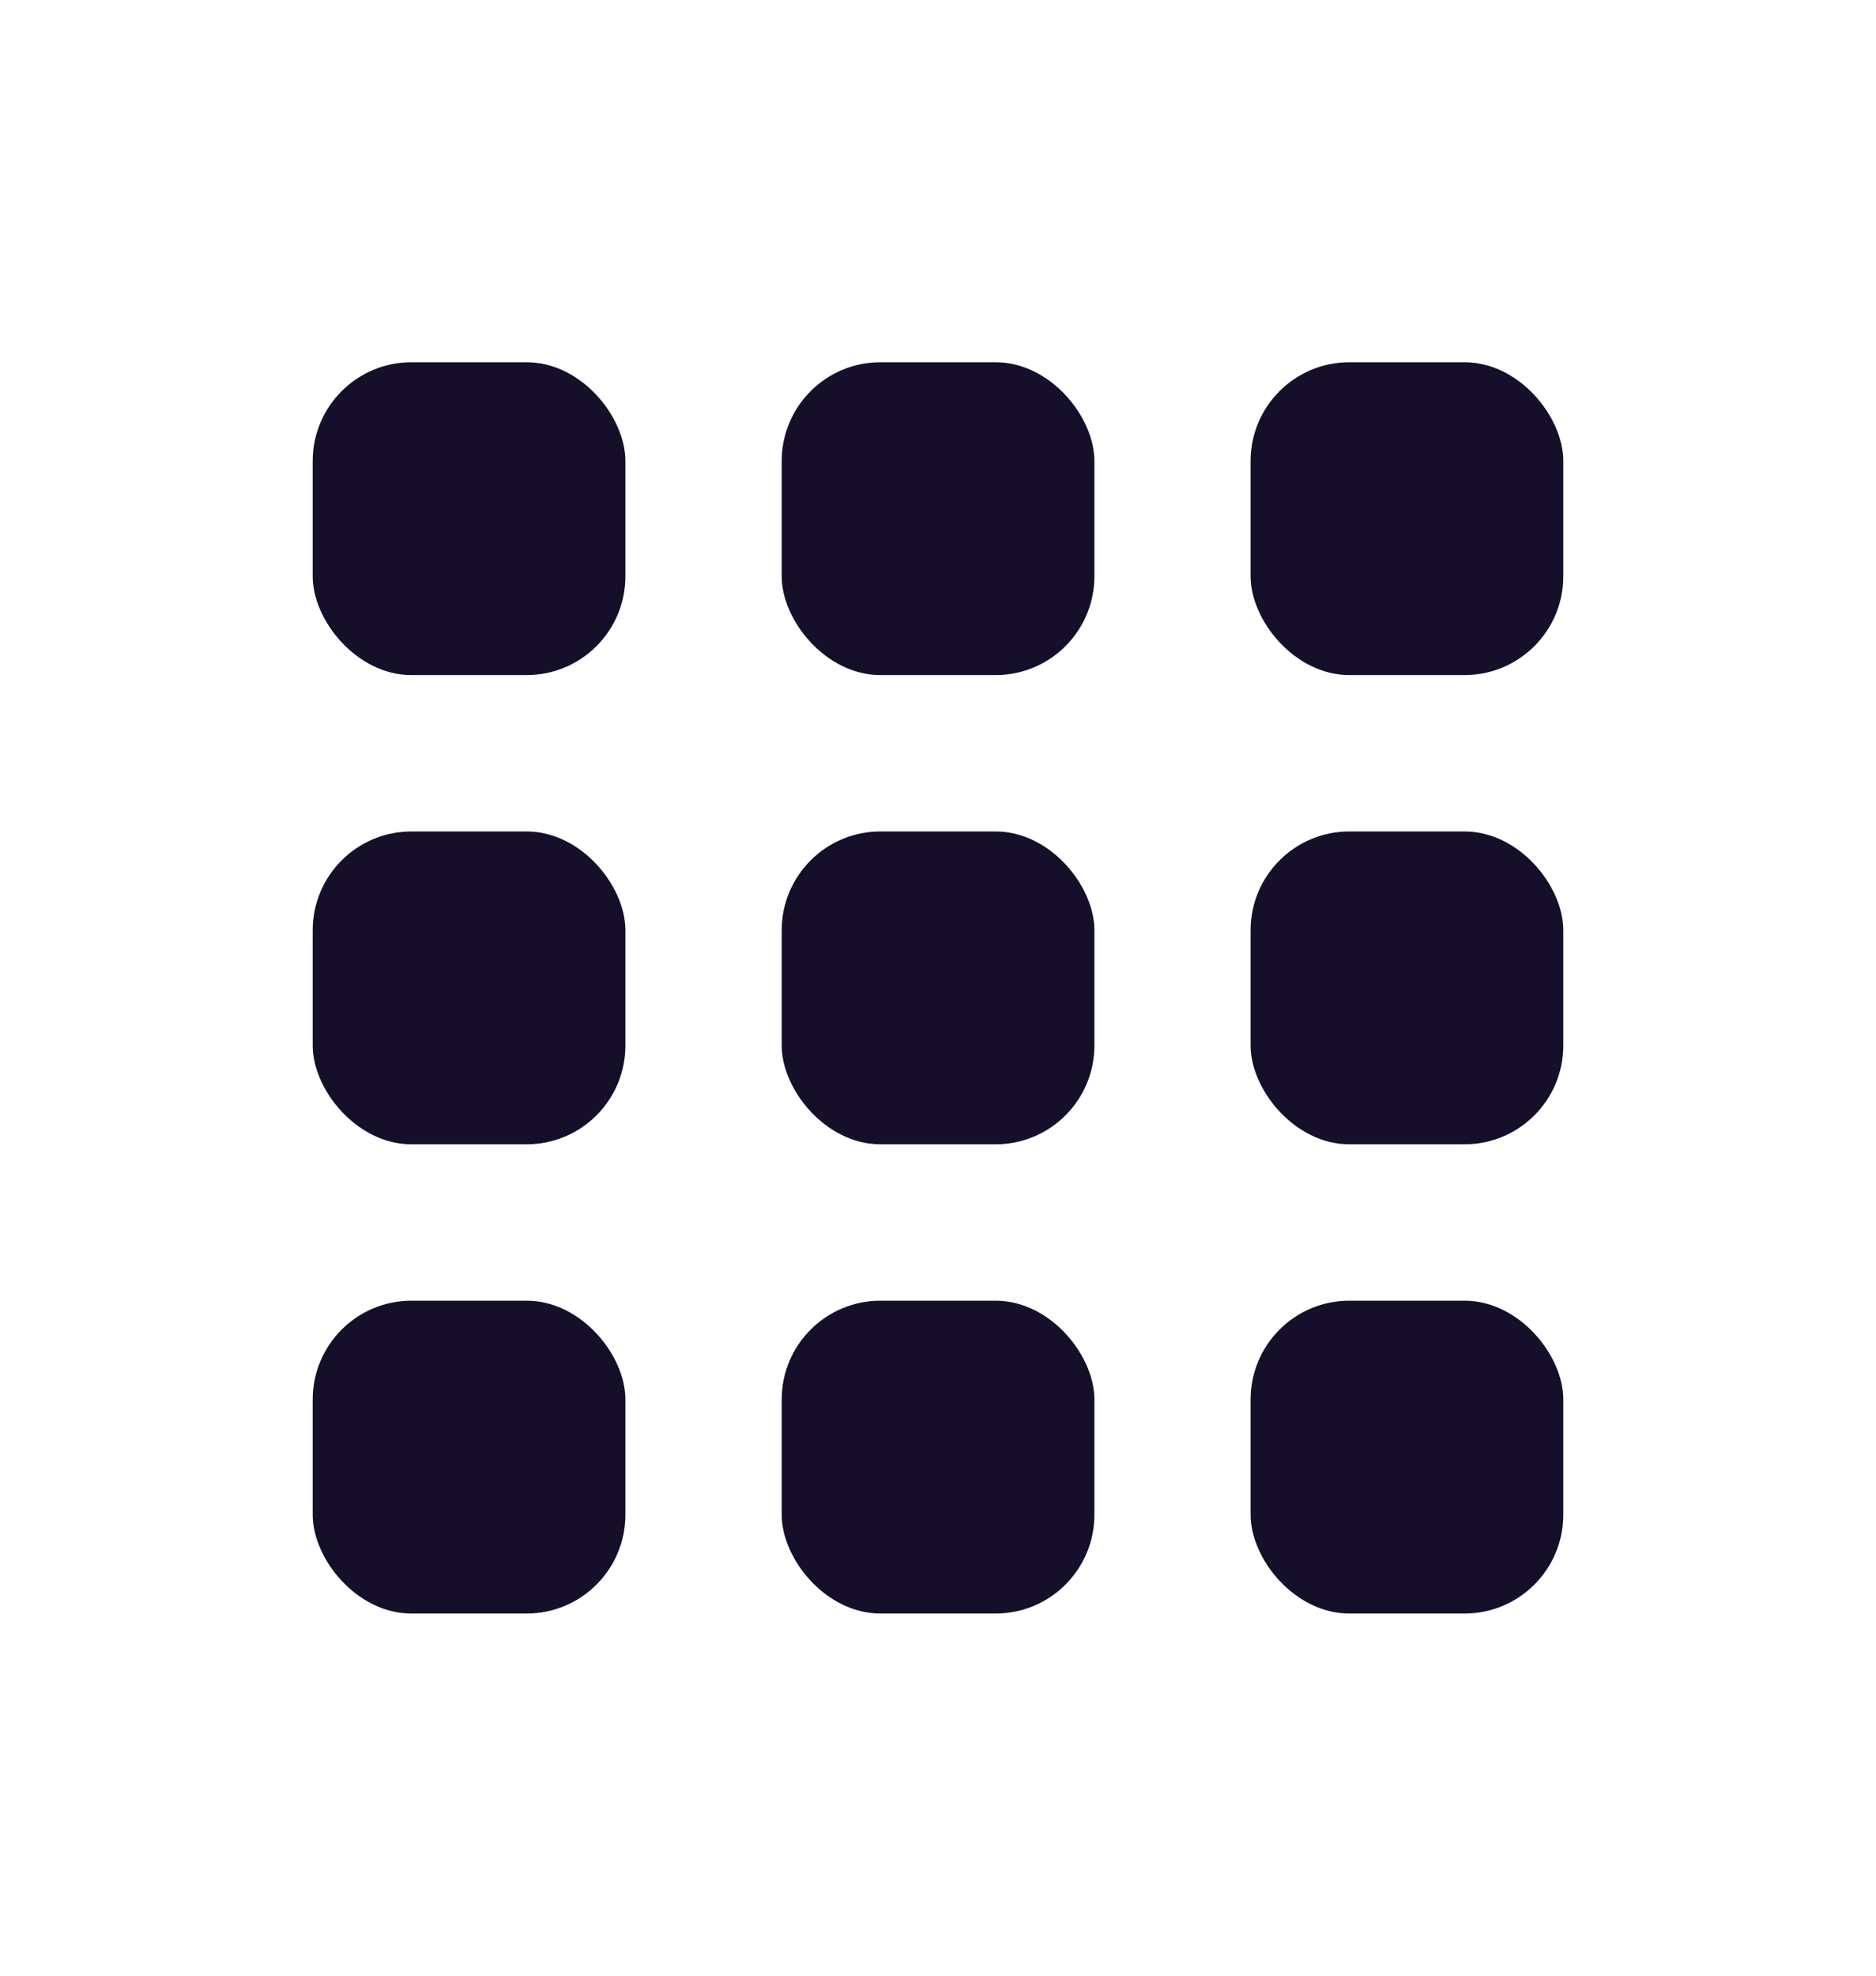
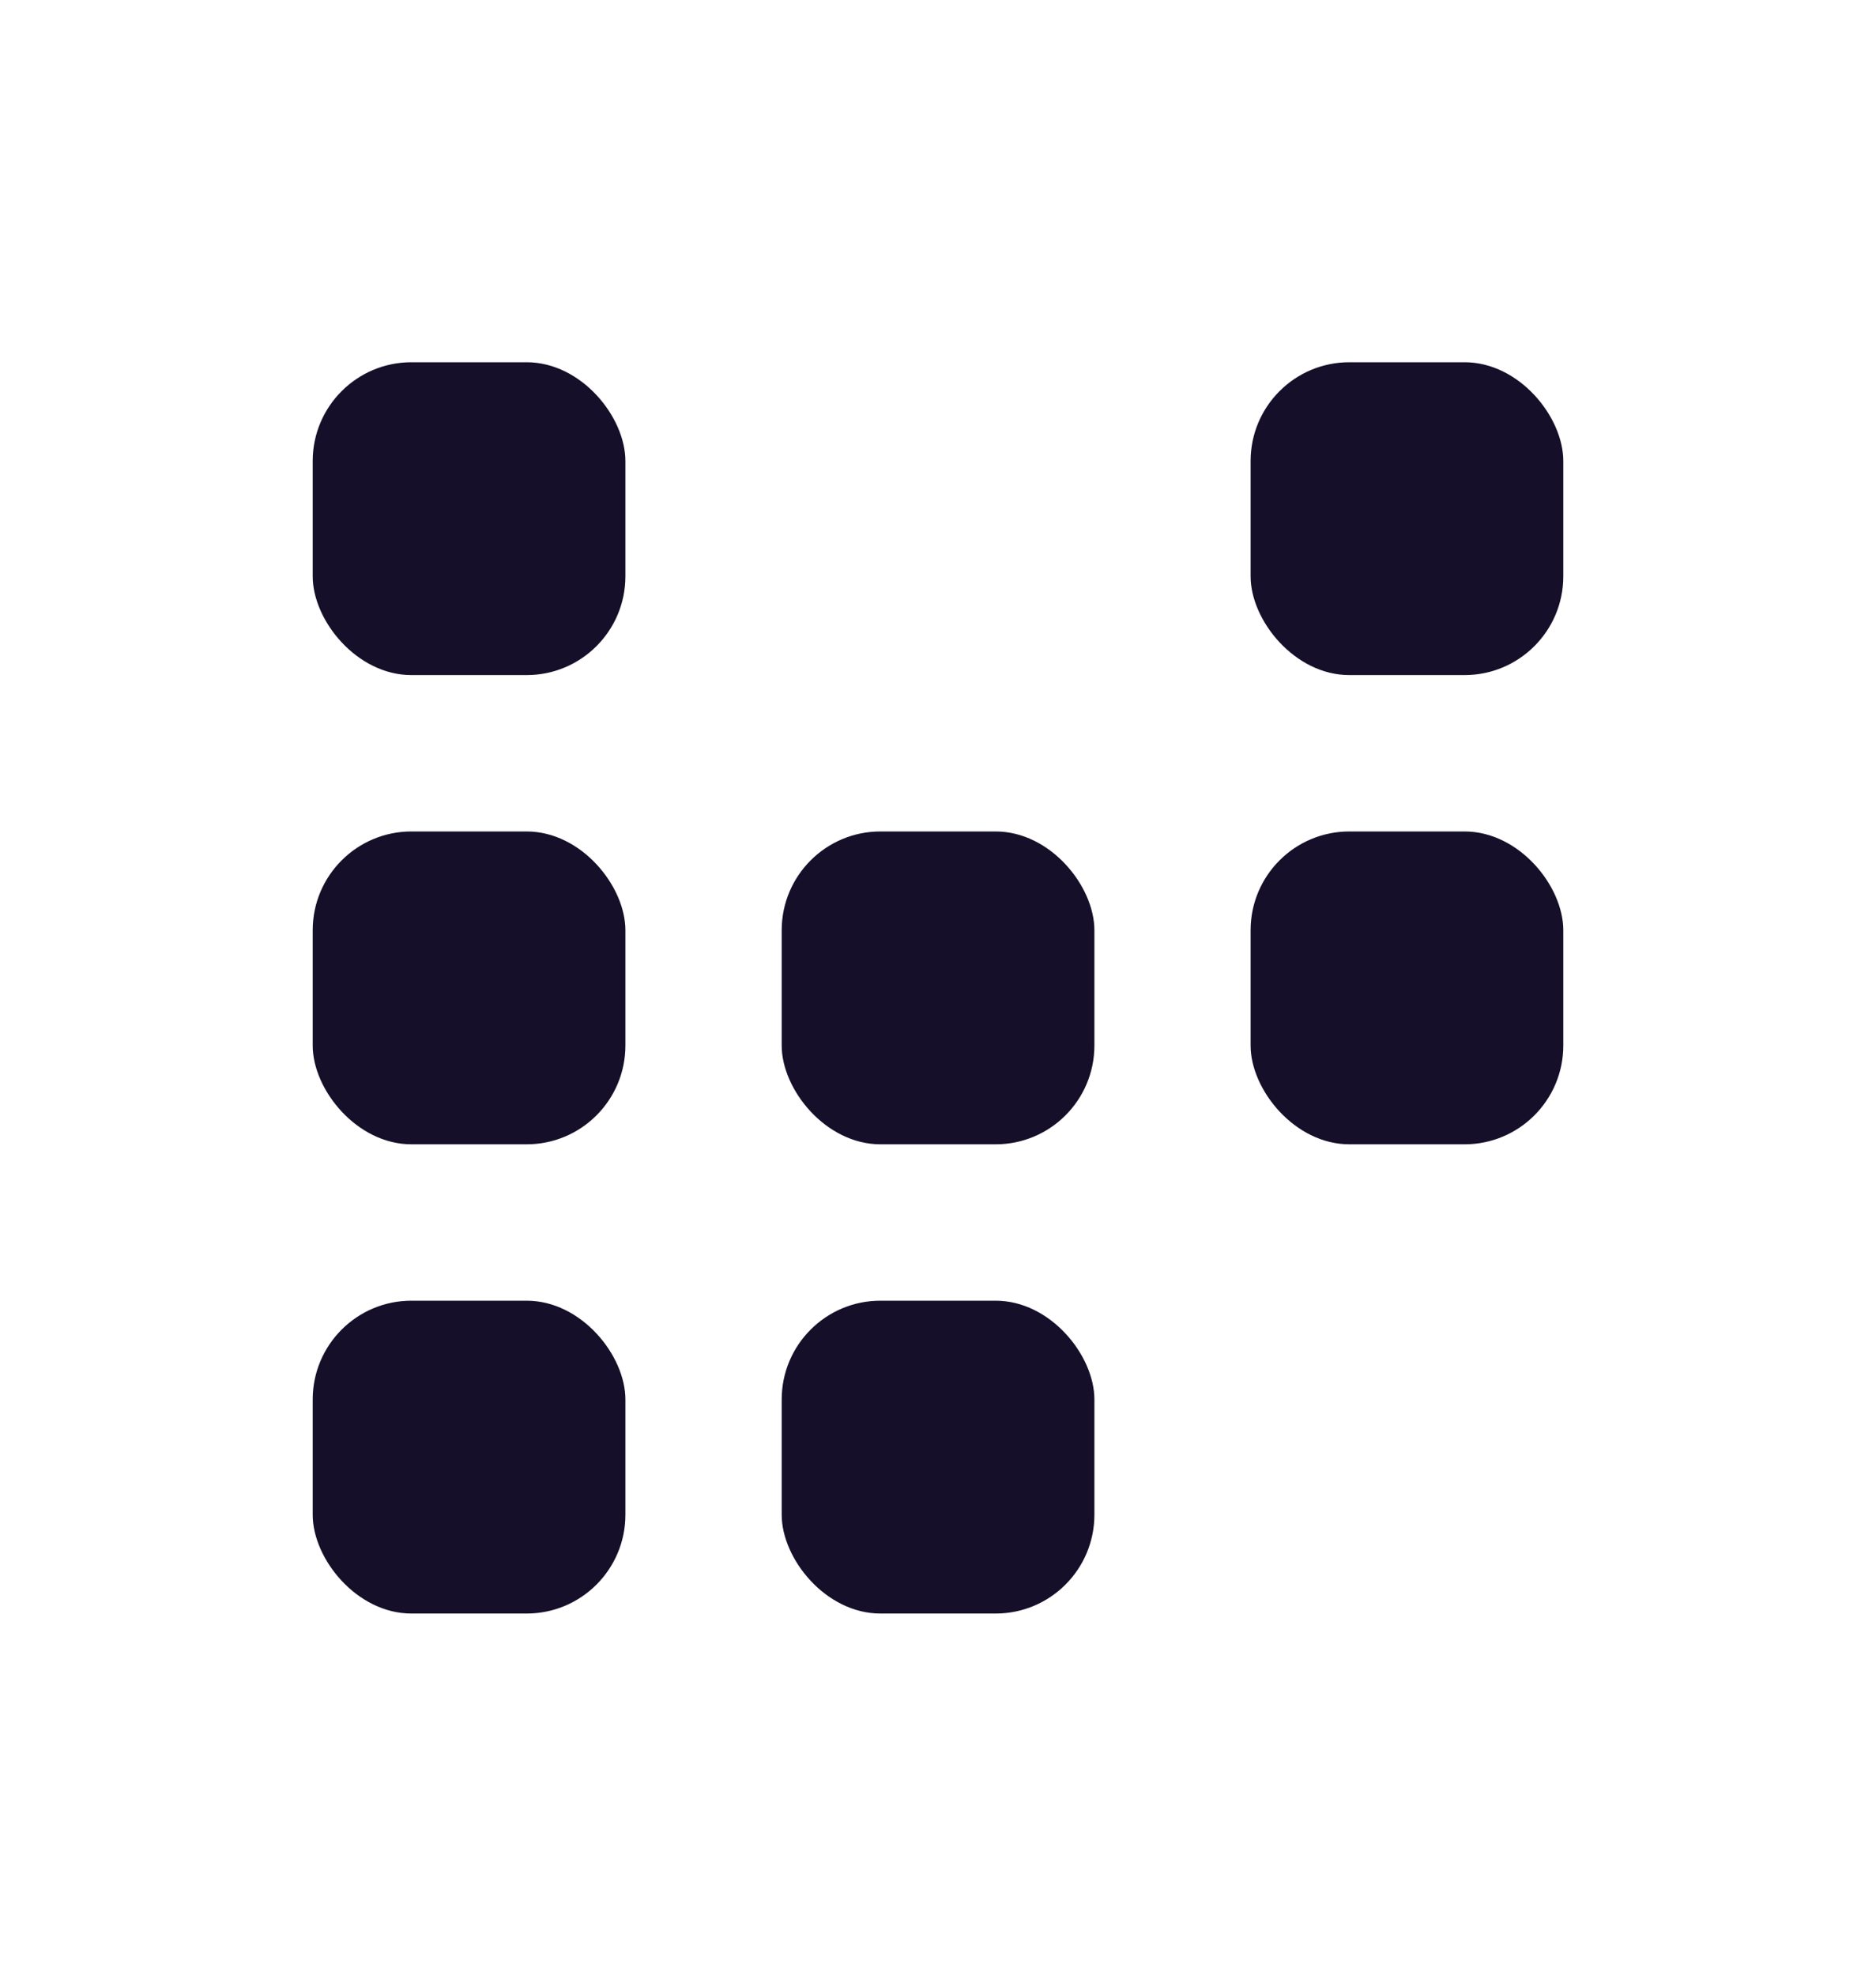
<svg xmlns="http://www.w3.org/2000/svg" width="19" height="20" viewBox="0 0 19 20" fill="none">
  <rect x="3.167" y="3.667" width="3.167" height="3.167" rx="1" fill="#160F29" />
  <rect x="3.167" y="8.417" width="3.167" height="3.167" rx="1" fill="#160F29" />
  <rect x="3.167" y="13.167" width="3.167" height="3.167" rx="1" fill="#160F29" />
-   <rect x="7.917" y="3.667" width="3.167" height="3.167" rx="1" fill="#160F29" />
  <rect x="7.917" y="8.417" width="3.167" height="3.167" rx="1" fill="#160F29" />
  <rect x="7.917" y="13.167" width="3.167" height="3.167" rx="1" fill="#160F29" />
  <rect x="12.666" y="3.667" width="3.167" height="3.167" rx="1" fill="#160F29" />
  <rect x="12.666" y="8.417" width="3.167" height="3.167" rx="1" fill="#160F29" />
-   <rect x="12.666" y="13.167" width="3.167" height="3.167" rx="1" fill="#160F29" />
</svg>